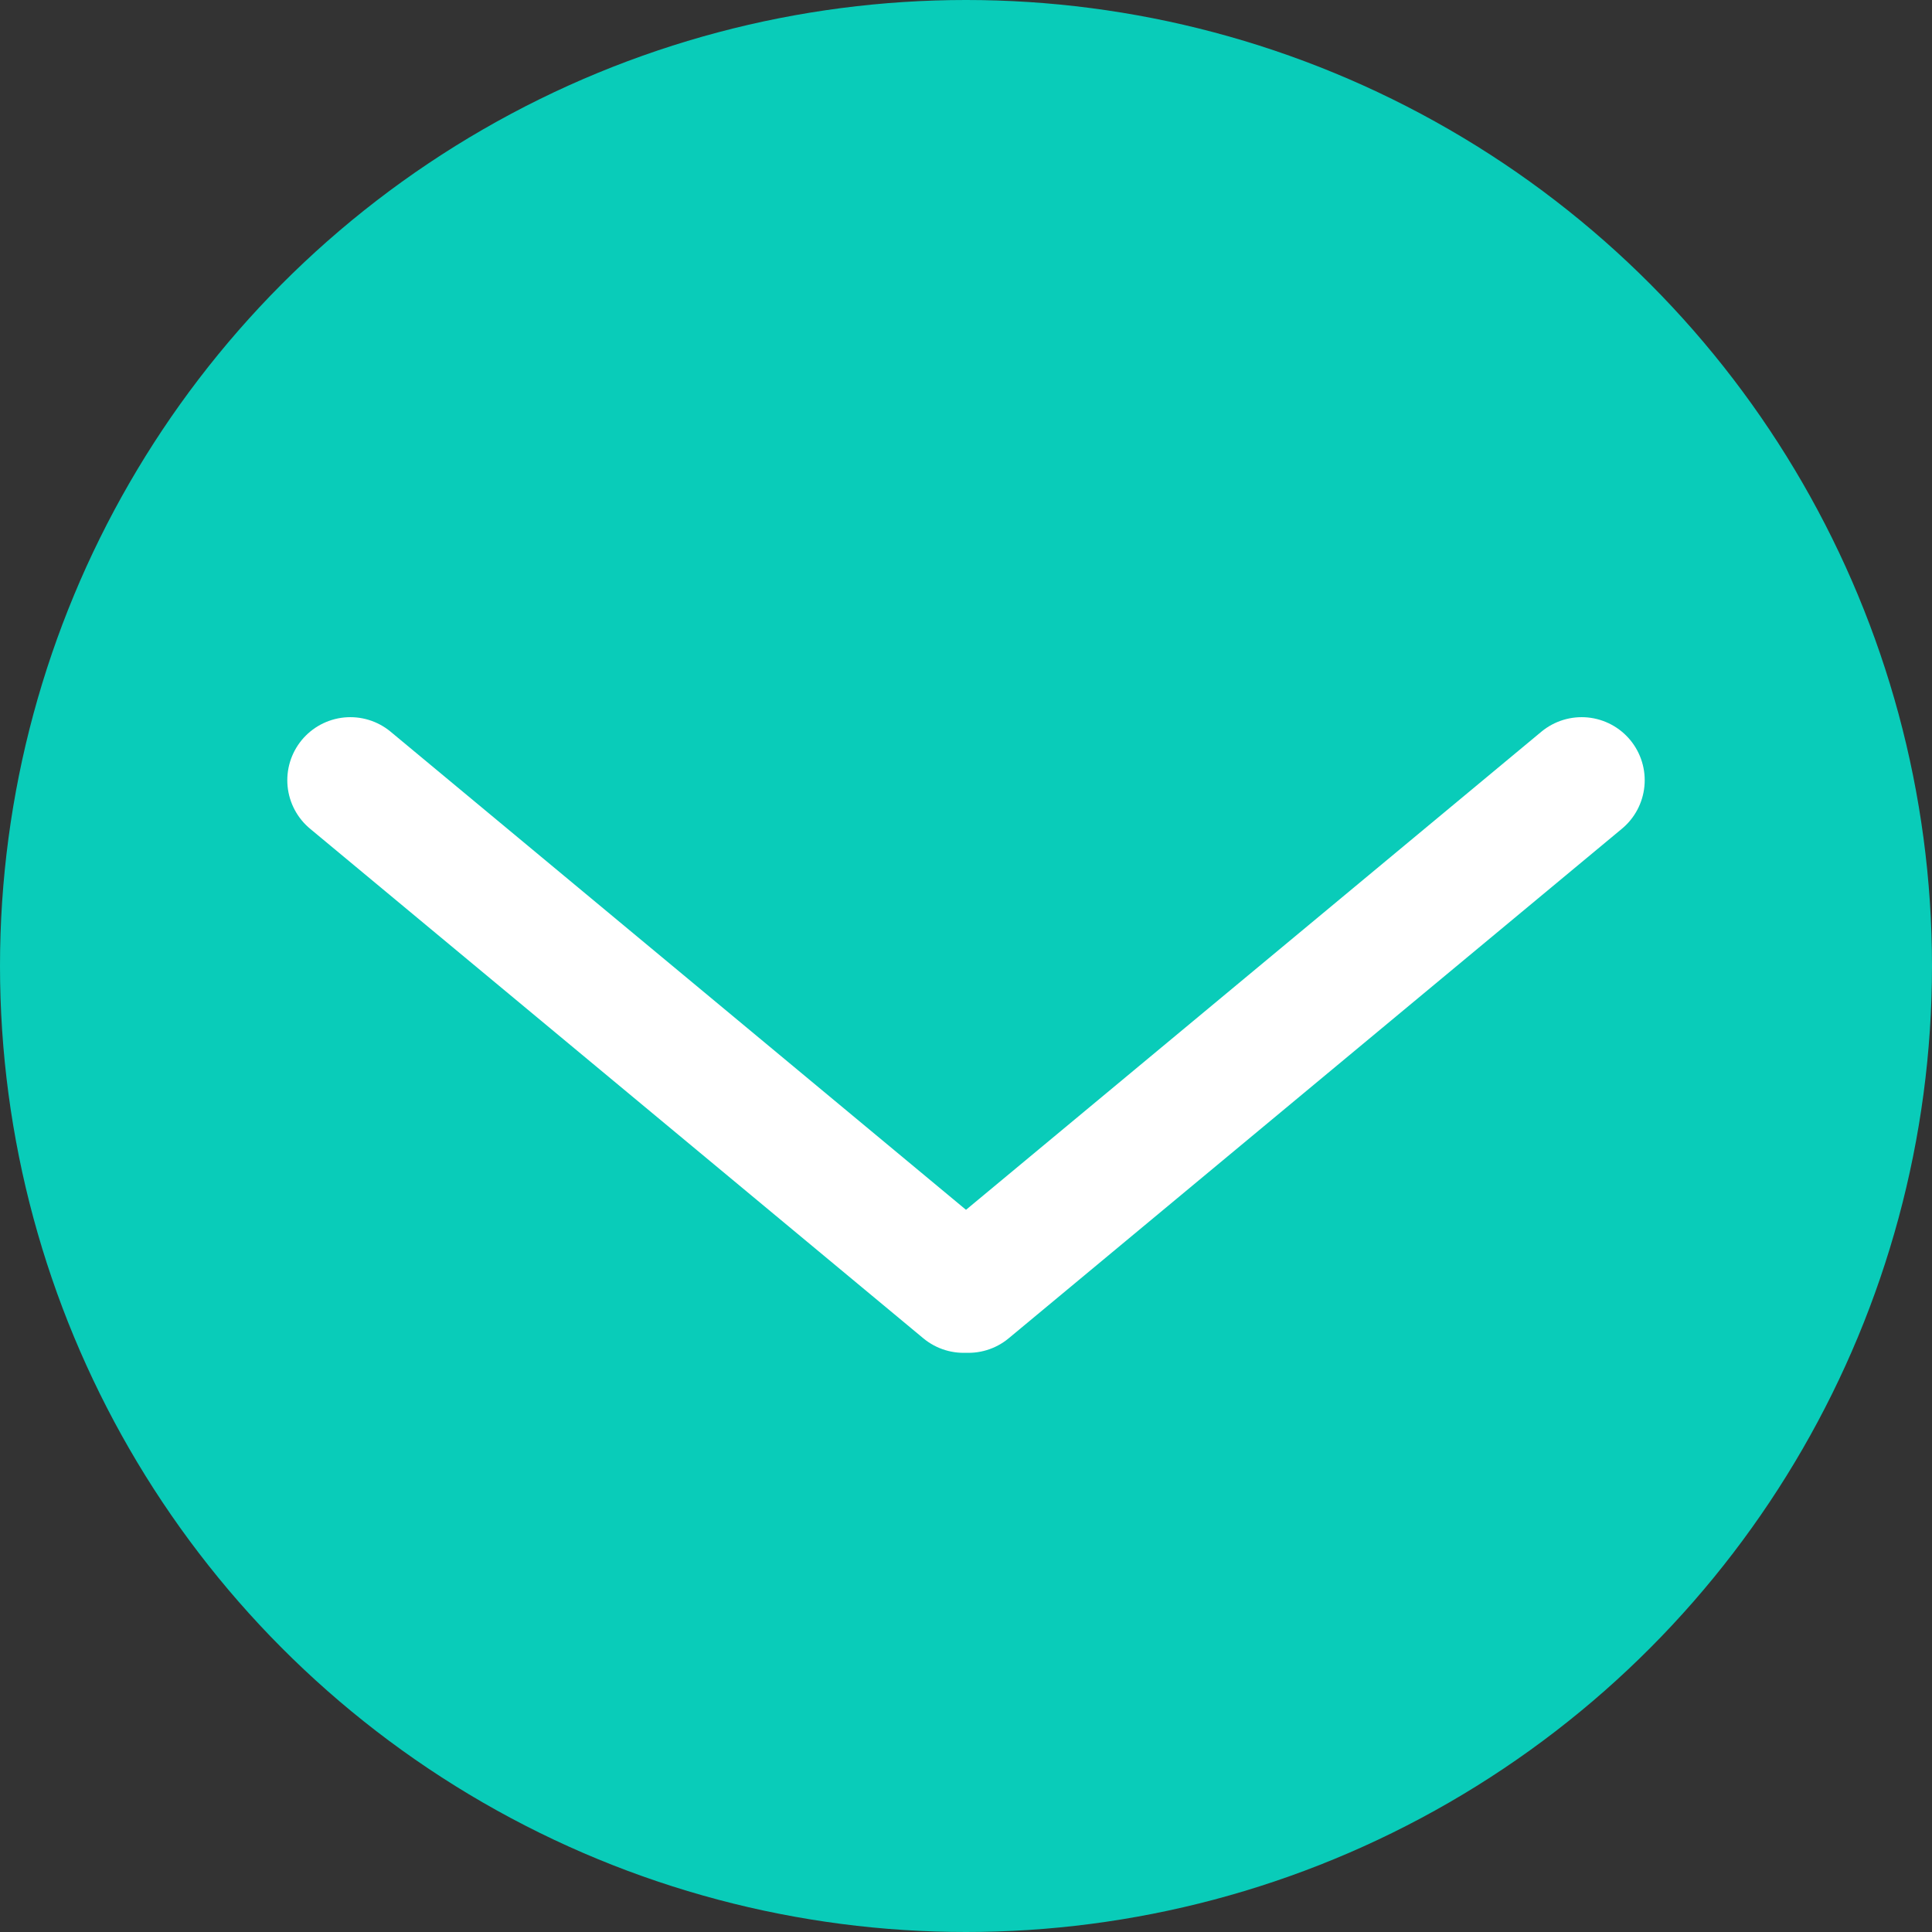
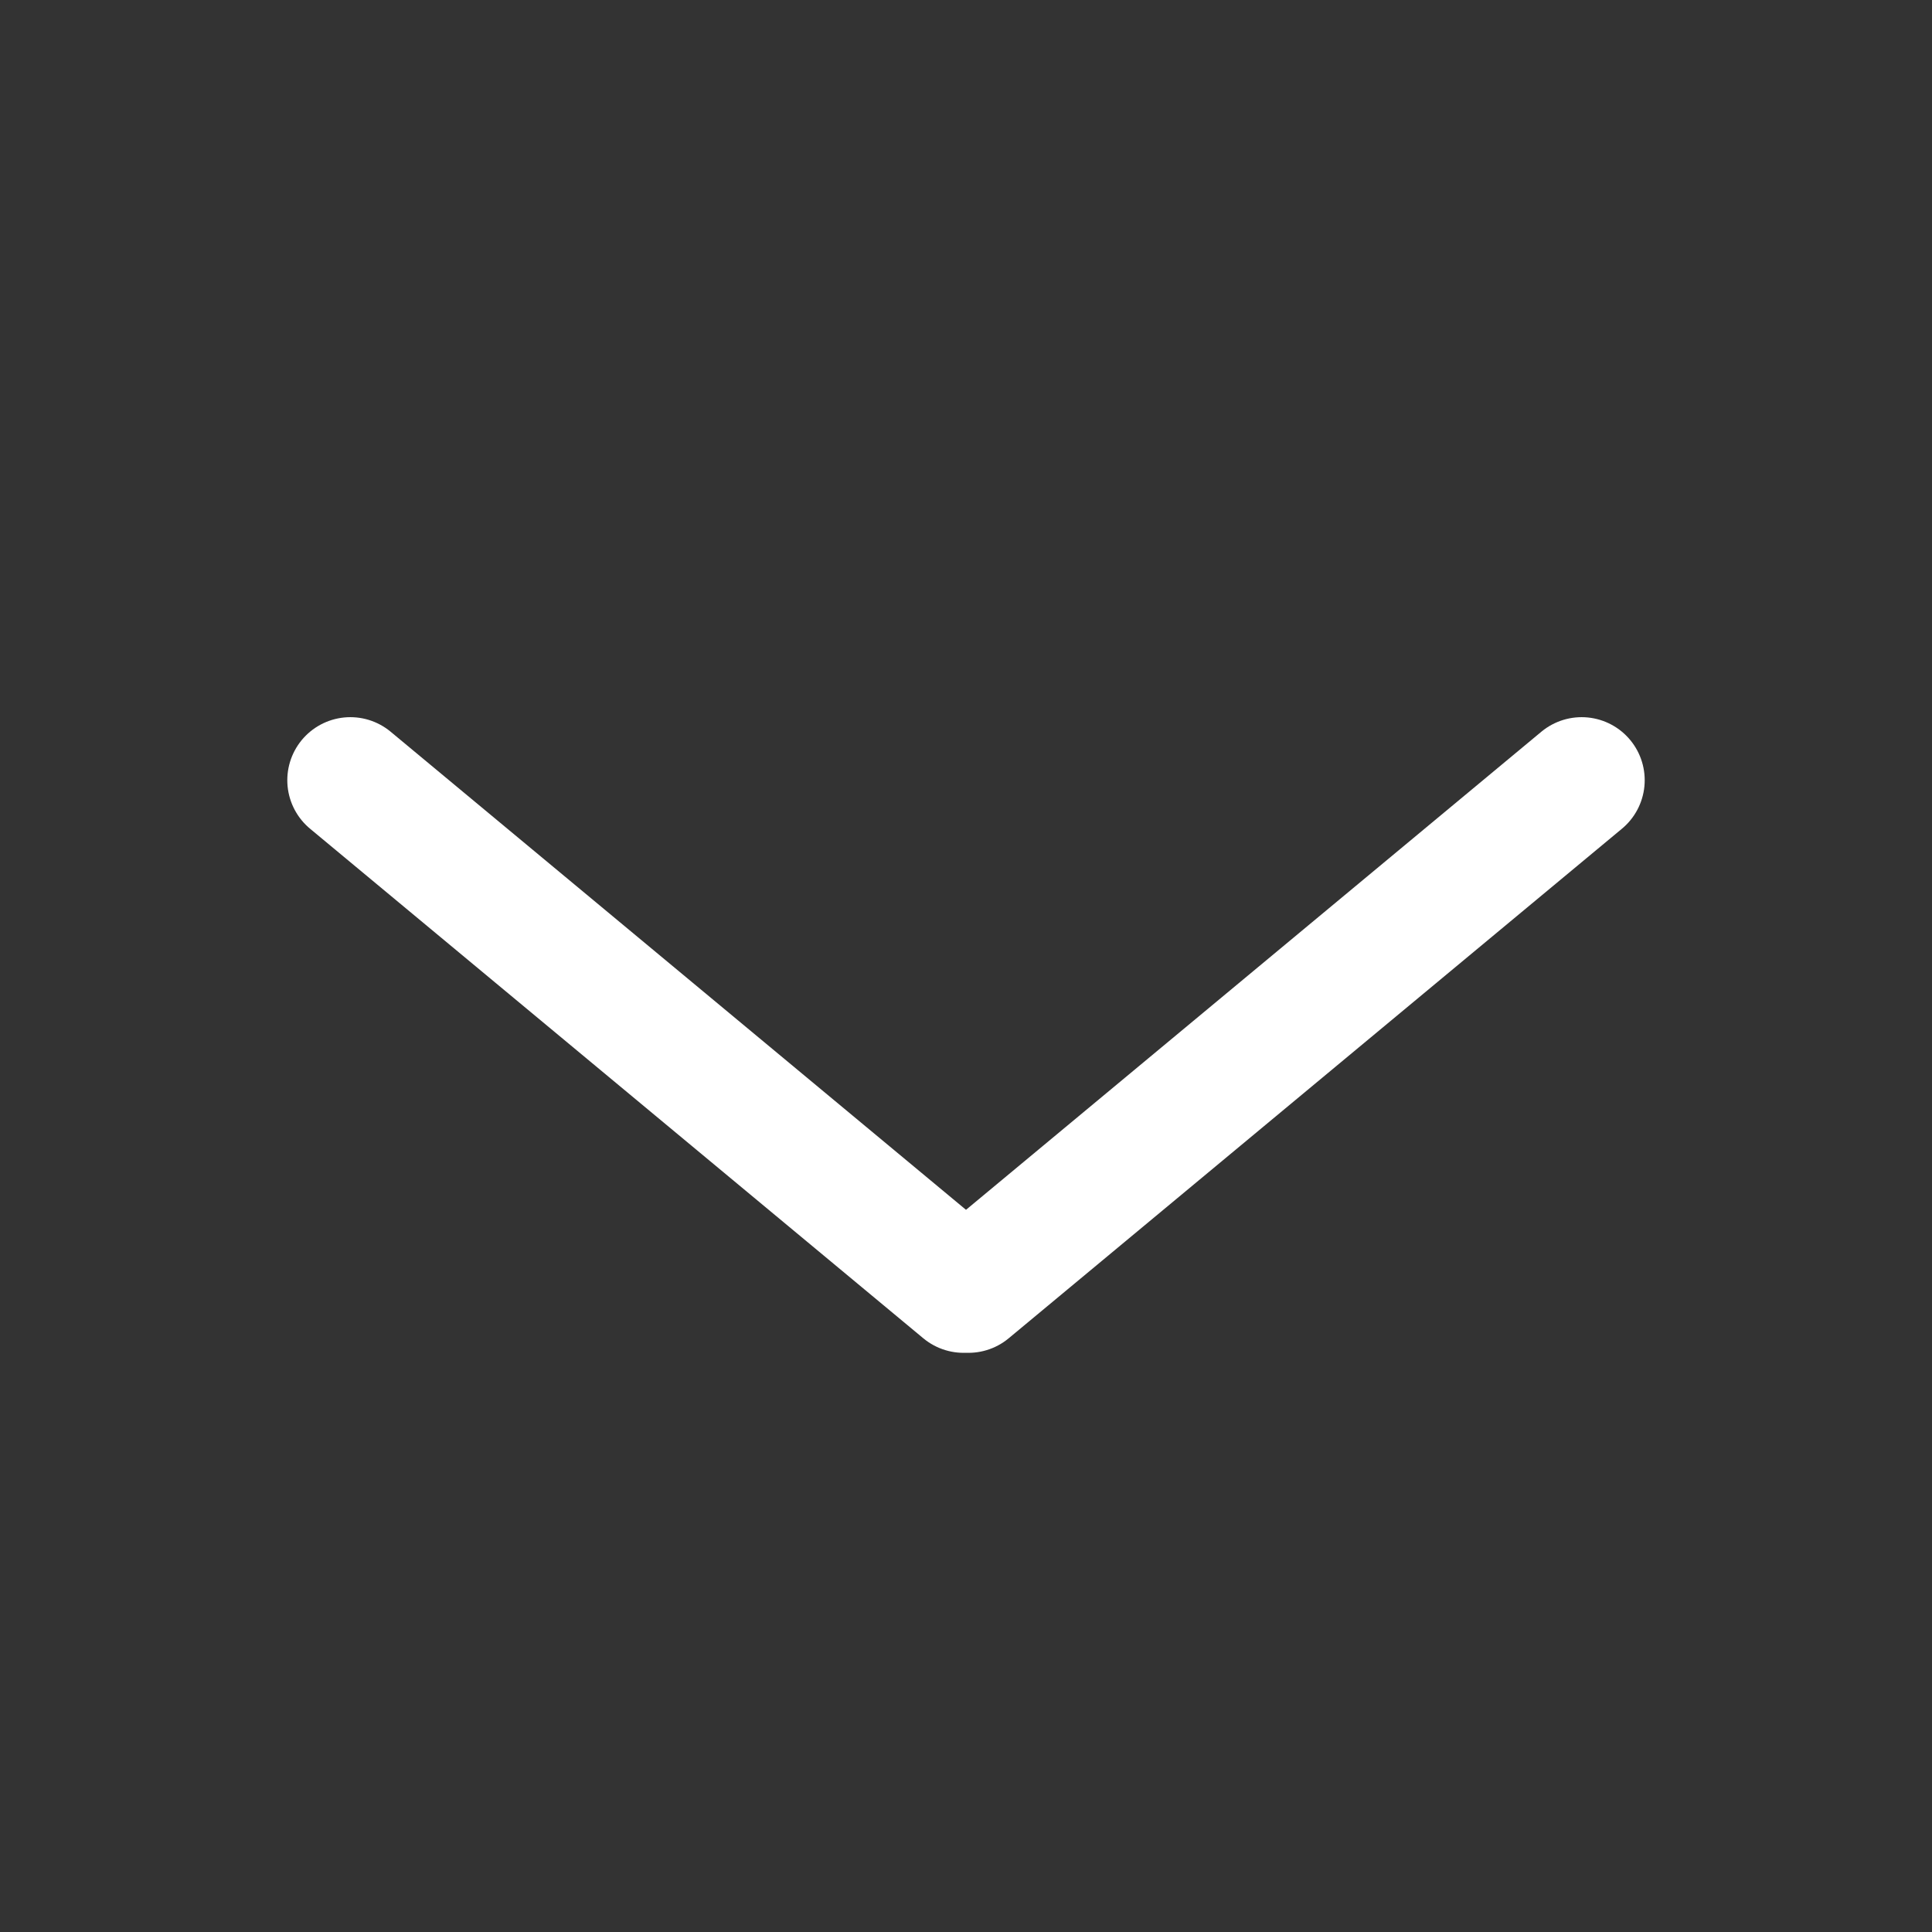
<svg xmlns="http://www.w3.org/2000/svg" id="Layer_2" data-name="Layer 2" viewBox="0 0 112 112">
  <rect x="0" y="0" width="112" height="112" fill="#333333" stroke="none" />
  <defs>
    <style>
      .cls-1 {
        fill: none;
        stroke: #fff;
        stroke-linecap: round;
        stroke-linejoin: round;
        stroke-width: 7.31px;
      }

      .cls-2 {
        fill: #09ccb9;
      }
    </style>
  </defs>
  <g id="Layer_1-2" data-name="Layer 1">
    <g>
-       <circle class="cls-2" cx="56" cy="56" r="56" />
      <polyline class="cls-1" points="91.69 45.23 56.14 74.77 55.86 74.77 20.31 45.23" />
    </g>
  </g>
</svg>